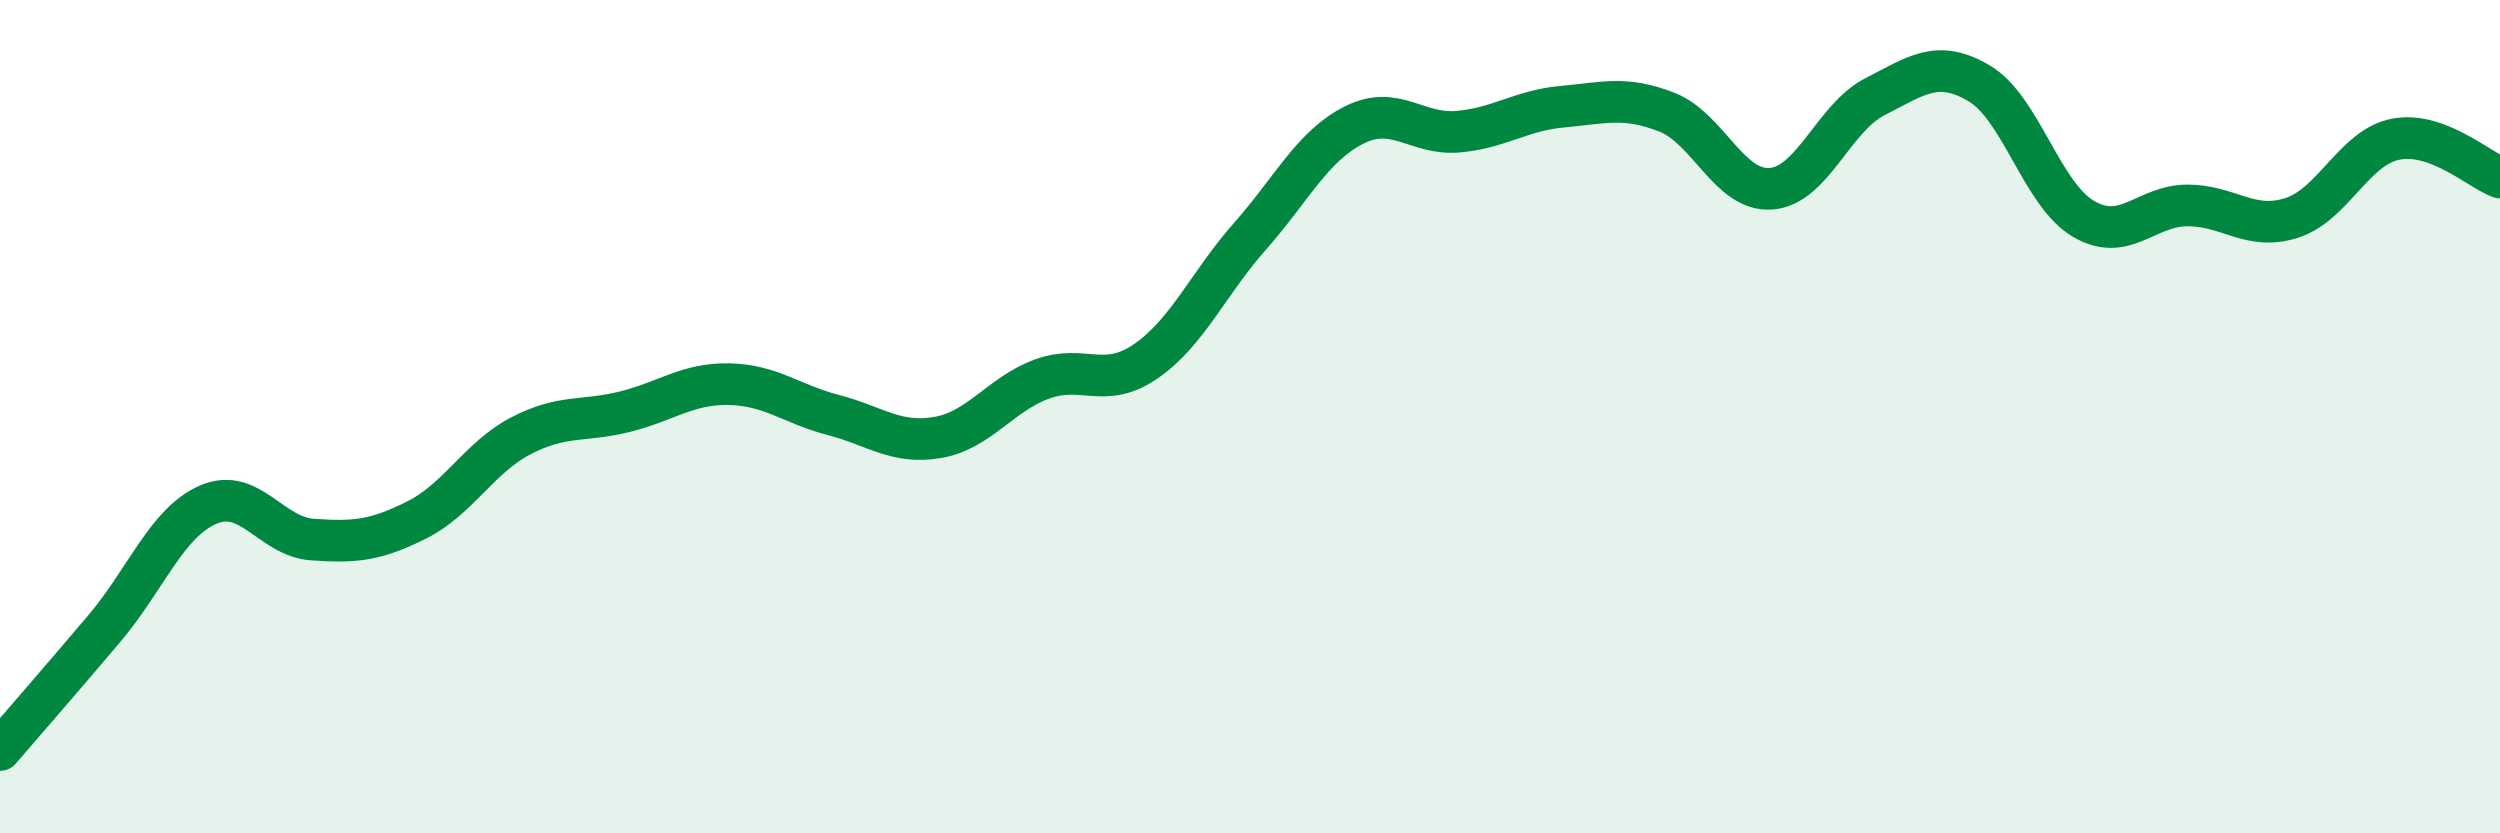
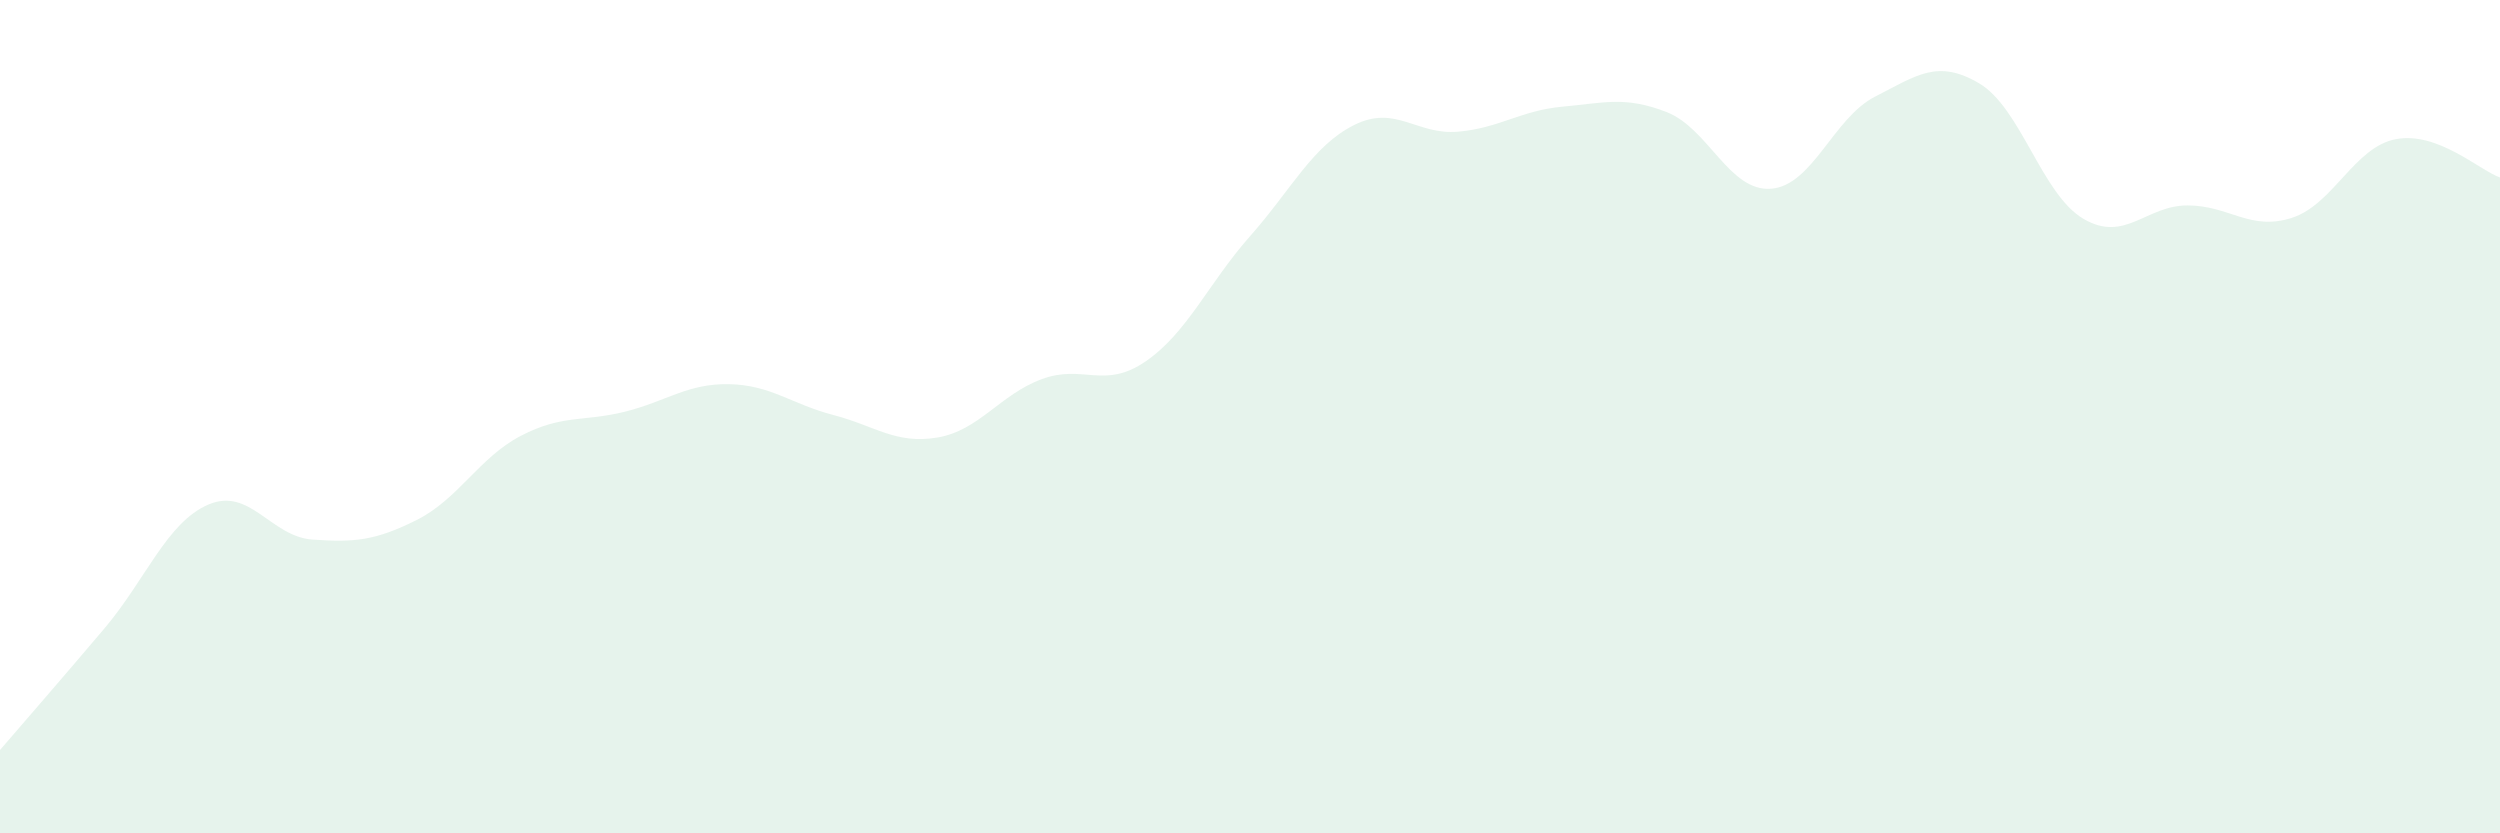
<svg xmlns="http://www.w3.org/2000/svg" width="60" height="20" viewBox="0 0 60 20">
  <path d="M 0,18 C 0.5,17.42 1.5,16.27 2.5,15.09 C 3.5,13.91 4,12.54 5,12.11 C 6,11.68 6.5,12.88 7.5,12.95 C 8.5,13.02 9,12.98 10,12.48 C 11,11.98 11.5,10.98 12.5,10.46 C 13.5,9.94 14,10.13 15,9.88 C 16,9.63 16.5,9.2 17.5,9.22 C 18.5,9.24 19,9.7 20,9.96 C 21,10.22 21.5,10.67 22.5,10.5 C 23.5,10.33 24,9.47 25,9.1 C 26,8.73 26.5,9.36 27.5,8.67 C 28.5,7.98 29,6.8 30,5.67 C 31,4.54 31.5,3.5 32.5,3 C 33.5,2.5 34,3.25 35,3.16 C 36,3.07 36.5,2.65 37.5,2.56 C 38.5,2.47 39,2.3 40,2.69 C 41,3.08 41.5,4.6 42.5,4.53 C 43.5,4.46 44,2.83 45,2.32 C 46,1.81 46.5,1.41 47.5,2 C 48.5,2.59 49,4.66 50,5.25 C 51,5.84 51.5,4.93 52.5,4.93 C 53.5,4.93 54,5.55 55,5.23 C 56,4.91 56.5,3.53 57.5,3.34 C 58.5,3.15 59.5,4.08 60,4.26L60 20L0 20Z" fill="#008740" opacity="0.1" stroke-linecap="round" stroke-linejoin="round" />
-   <path d="M 0,18 C 0.5,17.42 1.5,16.27 2.5,15.09 C 3.5,13.91 4,12.54 5,12.11 C 6,11.68 6.5,12.88 7.5,12.95 C 8.5,13.02 9,12.98 10,12.48 C 11,11.98 11.5,10.98 12.5,10.46 C 13.5,9.94 14,10.13 15,9.88 C 16,9.63 16.5,9.2 17.5,9.22 C 18.5,9.24 19,9.7 20,9.96 C 21,10.22 21.5,10.67 22.5,10.5 C 23.5,10.33 24,9.47 25,9.1 C 26,8.73 26.5,9.36 27.5,8.67 C 28.5,7.98 29,6.8 30,5.67 C 31,4.54 31.5,3.5 32.5,3 C 33.5,2.5 34,3.25 35,3.16 C 36,3.07 36.5,2.65 37.5,2.56 C 38.5,2.47 39,2.3 40,2.69 C 41,3.08 41.5,4.6 42.5,4.53 C 43.5,4.46 44,2.83 45,2.32 C 46,1.81 46.5,1.41 47.5,2 C 48.5,2.59 49,4.66 50,5.25 C 51,5.84 51.5,4.93 52.5,4.93 C 53.5,4.93 54,5.55 55,5.23 C 56,4.91 56.5,3.53 57.5,3.34 C 58.5,3.15 59.5,4.08 60,4.26" stroke="#008740" stroke-width="1" fill="none" stroke-linecap="round" stroke-linejoin="round" />
</svg>